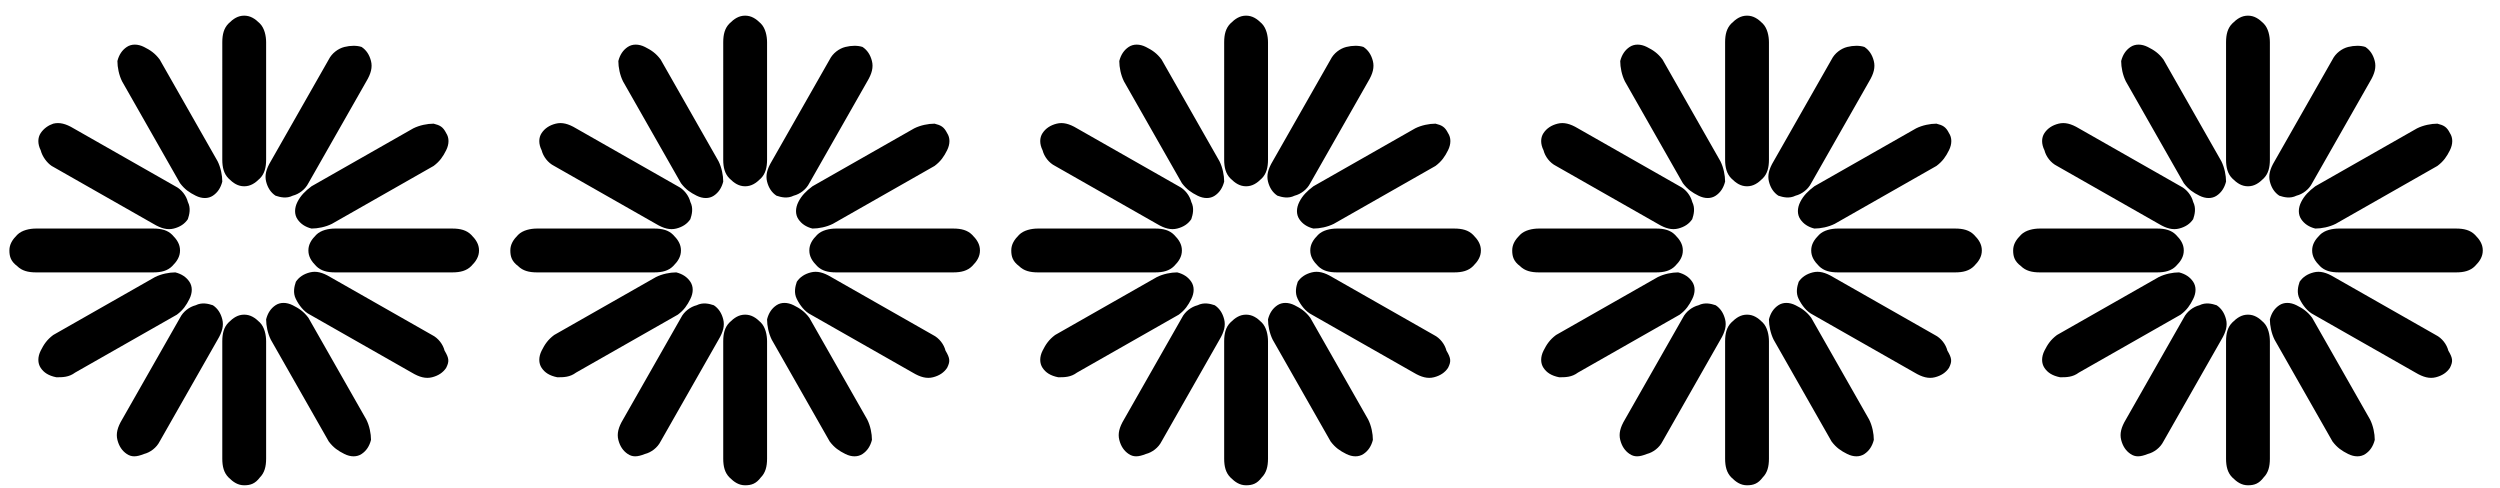
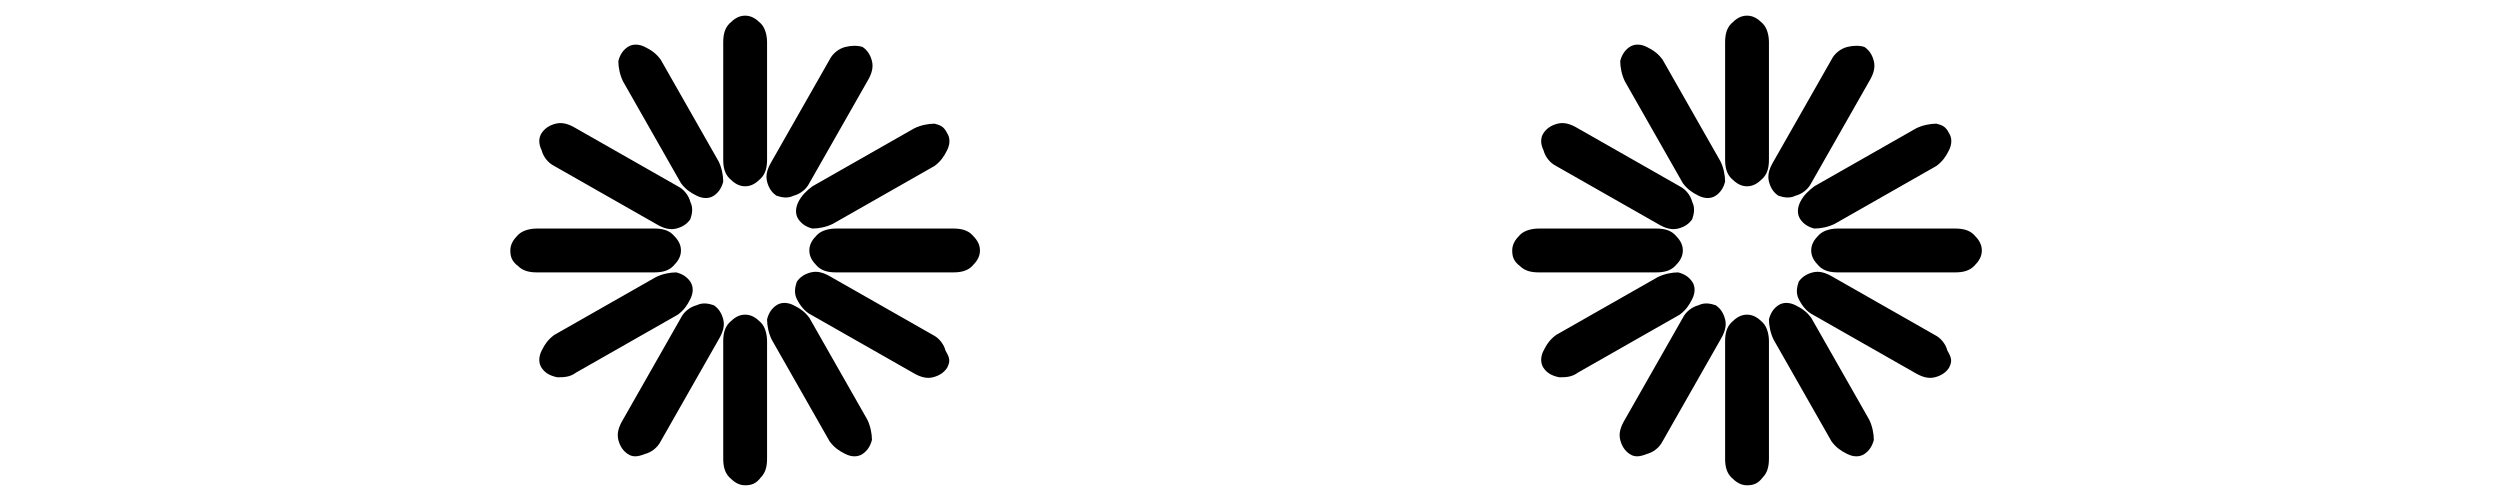
<svg xmlns="http://www.w3.org/2000/svg" version="1.1" id="Ebene_1" x="0px" y="0px" viewBox="0 0 159.7 31.2" style="enable-background:new 0 0 159.7 31.2;" xml:space="preserve">
  <g>
-     <path d="M0.6,16c0-0.4,0.2-0.7,0.5-1s0.8-0.4,1.2-0.4h7.5c0.5,0,0.9,0.1,1.2,0.4c0.3,0.3,0.5,0.6,0.5,1s-0.2,0.7-0.5,1   s-0.7,0.4-1.2,0.4H2.3c-0.5,0-0.9-0.1-1.2-0.4C0.7,16.7,0.6,16.4,0.6,16z M2.6,23.5c-0.2-0.3-0.2-0.7,0-1.1c0.2-0.4,0.4-0.7,0.8-1   l6.5-3.7c0.4-0.2,0.9-0.3,1.3-0.3c0.4,0.1,0.7,0.3,0.9,0.6c0.2,0.3,0.2,0.7,0,1.1c-0.2,0.4-0.4,0.7-0.8,1l-6.5,3.7   c-0.4,0.3-0.8,0.3-1.2,0.3C3.1,24,2.8,23.8,2.6,23.5z M2.6,8.5C2.8,8.2,3.1,8,3.4,7.9c0.4-0.1,0.8,0,1.3,0.3l6.5,3.7   c0.4,0.2,0.7,0.6,0.8,1c0.2,0.4,0.1,0.8,0,1.1c-0.2,0.3-0.5,0.5-0.9,0.6c-0.4,0.1-0.8,0-1.3-0.3l-6.5-3.7C3,10.4,2.7,10,2.6,9.6   C2.4,9.2,2.4,8.8,2.6,8.5z M8.1,3c0.3-0.2,0.7-0.2,1.1,0c0.4,0.2,0.7,0.4,1,0.8l3.7,6.5c0.2,0.4,0.3,0.9,0.3,1.3   c-0.1,0.4-0.3,0.7-0.6,0.9c-0.3,0.2-0.7,0.2-1.1,0s-0.7-0.4-1-0.8L7.8,5.2C7.6,4.8,7.5,4.3,7.5,3.9C7.6,3.5,7.8,3.2,8.1,3z M8.1,29   c-0.3-0.2-0.5-0.5-0.6-0.9s0-0.8,0.3-1.3l3.7-6.5c0.2-0.4,0.6-0.7,1-0.8c0.4-0.2,0.8-0.1,1.1,0c0.3,0.2,0.5,0.5,0.6,0.9   s0,0.8-0.3,1.3l-3.7,6.5c-0.2,0.4-0.6,0.7-1,0.8C8.7,29.2,8.4,29.2,8.1,29z M15.6,1c0.4,0,0.7,0.2,1,0.5S17,2.3,17,2.7v7.5   c0,0.5-0.1,0.9-0.4,1.2c-0.3,0.3-0.6,0.5-1,0.5s-0.7-0.2-1-0.5c-0.3-0.3-0.4-0.7-0.4-1.2V2.7c0-0.5,0.1-0.9,0.4-1.2   C14.9,1.2,15.2,1,15.6,1z M15.6,31c-0.4,0-0.7-0.2-1-0.5c-0.3-0.3-0.4-0.7-0.4-1.2v-7.5c0-0.5,0.1-0.9,0.4-1.2   c0.3-0.3,0.6-0.5,1-0.5s0.7,0.2,1,0.5s0.4,0.8,0.4,1.2v7.5c0,0.5-0.1,0.9-0.4,1.2C16.3,30.9,16,31,15.6,31z M23.1,3   c0.3,0.2,0.5,0.5,0.6,0.9s0,0.8-0.3,1.3l-3.7,6.5c-0.2,0.4-0.6,0.7-1,0.8c-0.4,0.2-0.8,0.1-1.1,0c-0.3-0.2-0.5-0.5-0.6-0.9   c-0.1-0.4,0-0.8,0.3-1.3L21,3.8c0.2-0.4,0.6-0.7,1-0.8C22.4,2.9,22.8,2.9,23.1,3z M23.1,29c-0.3,0.2-0.7,0.2-1.1,0   c-0.4-0.2-0.7-0.4-1-0.8l-3.7-6.5c-0.2-0.4-0.3-0.9-0.3-1.3c0.1-0.4,0.3-0.7,0.6-0.9c0.3-0.2,0.7-0.2,1.1,0s0.7,0.4,1,0.8l3.7,6.5   c0.2,0.4,0.3,0.9,0.3,1.3C23.6,28.5,23.4,28.8,23.1,29z M28.5,8.5c0.2,0.3,0.2,0.7,0,1.1c-0.2,0.4-0.4,0.7-0.8,1l-6.5,3.7   c-0.4,0.2-0.9,0.3-1.3,0.3c-0.4-0.1-0.7-0.3-0.9-0.6c-0.2-0.3-0.2-0.7,0-1.1c0.2-0.4,0.5-0.7,0.9-1l6.5-3.7   c0.4-0.2,0.9-0.3,1.3-0.3C28.1,8,28.3,8.1,28.5,8.5z M28.5,23.5c-0.2,0.3-0.5,0.5-0.9,0.6c-0.4,0.1-0.8,0-1.3-0.3l-6.5-3.7   c-0.4-0.2-0.7-0.6-0.9-1c-0.2-0.4-0.1-0.8,0-1.1c0.2-0.3,0.5-0.5,0.9-0.6s0.8,0,1.3,0.3l6.5,3.7c0.4,0.2,0.7,0.6,0.8,1   C28.7,22.9,28.7,23.1,28.5,23.5z M30.6,16c0,0.4-0.2,0.7-0.5,1s-0.7,0.4-1.2,0.4h-7.5c-0.5,0-0.9-0.1-1.2-0.4   c-0.3-0.3-0.5-0.6-0.5-1s0.2-0.7,0.5-1s0.8-0.4,1.2-0.4h7.5c0.5,0,0.9,0.1,1.2,0.4C30.4,15.3,30.6,15.6,30.6,16z" />
-   </g>
+     </g>
  <g>
    <path d="M32.6,16c0-0.4,0.2-0.7,0.5-1c0.3-0.3,0.8-0.4,1.2-0.4h7.5c0.5,0,0.9,0.1,1.2,0.4c0.3,0.3,0.5,0.6,0.5,1s-0.2,0.7-0.5,1   s-0.7,0.4-1.2,0.4h-7.5c-0.5,0-0.9-0.1-1.2-0.4C32.7,16.7,32.6,16.4,32.6,16z M34.6,23.5c-0.2-0.3-0.2-0.7,0-1.1   c0.2-0.4,0.4-0.7,0.8-1l6.5-3.7c0.4-0.2,0.9-0.3,1.3-0.3c0.4,0.1,0.7,0.3,0.9,0.6s0.2,0.7,0,1.1c-0.2,0.4-0.4,0.7-0.8,1l-6.5,3.7   c-0.4,0.3-0.8,0.3-1.2,0.3C35.1,24,34.8,23.8,34.6,23.5z M34.6,8.5c0.2-0.3,0.5-0.5,0.9-0.6c0.4-0.1,0.8,0,1.3,0.3l6.5,3.7   c0.4,0.2,0.7,0.6,0.8,1c0.2,0.4,0.1,0.8,0,1.1c-0.2,0.3-0.5,0.5-0.9,0.6c-0.4,0.1-0.8,0-1.3-0.3l-6.5-3.7c-0.4-0.2-0.7-0.6-0.8-1   C34.4,9.2,34.4,8.8,34.6,8.5z M40.1,3c0.3-0.2,0.7-0.2,1.1,0c0.4,0.2,0.7,0.4,1,0.8l3.7,6.5c0.2,0.4,0.3,0.9,0.3,1.3   c-0.1,0.4-0.3,0.7-0.6,0.9s-0.7,0.2-1.1,0c-0.4-0.2-0.7-0.4-1-0.8l-3.7-6.5c-0.2-0.4-0.3-0.9-0.3-1.3C39.6,3.5,39.8,3.2,40.1,3z    M40.1,29c-0.3-0.2-0.5-0.5-0.6-0.9c-0.1-0.4,0-0.8,0.3-1.3l3.7-6.5c0.2-0.4,0.6-0.7,1-0.8c0.4-0.2,0.8-0.1,1.1,0   c0.3,0.2,0.5,0.5,0.6,0.9c0.1,0.4,0,0.8-0.3,1.3l-3.7,6.5c-0.2,0.4-0.6,0.7-1,0.8C40.7,29.2,40.4,29.2,40.1,29z M47.6,1   c0.4,0,0.7,0.2,1,0.5S49,2.3,49,2.7v7.5c0,0.5-0.1,0.9-0.4,1.2c-0.3,0.3-0.6,0.5-1,0.5c-0.4,0-0.7-0.2-1-0.5   c-0.3-0.3-0.4-0.7-0.4-1.2V2.7c0-0.5,0.1-0.9,0.4-1.2C46.9,1.2,47.2,1,47.6,1z M47.6,31c-0.4,0-0.7-0.2-1-0.5   c-0.3-0.3-0.4-0.7-0.4-1.2v-7.5c0-0.5,0.1-0.9,0.4-1.2s0.6-0.5,1-0.5c0.4,0,0.7,0.2,1,0.5s0.4,0.8,0.4,1.2v7.5   c0,0.5-0.1,0.9-0.4,1.2C48.3,30.9,48,31,47.6,31z M55.1,3c0.3,0.2,0.5,0.5,0.6,0.9s0,0.8-0.3,1.3l-3.7,6.5c-0.2,0.4-0.6,0.7-1,0.8   c-0.4,0.2-0.8,0.1-1.1,0c-0.3-0.2-0.5-0.5-0.6-0.9c-0.1-0.4,0-0.8,0.3-1.3L53,3.8c0.2-0.4,0.6-0.7,1-0.8C54.4,2.9,54.8,2.9,55.1,3z    M55.1,29c-0.3,0.2-0.7,0.2-1.1,0c-0.4-0.2-0.7-0.4-1-0.8l-3.7-6.5c-0.2-0.4-0.3-0.9-0.3-1.3c0.1-0.4,0.3-0.7,0.6-0.9   c0.3-0.2,0.7-0.2,1.1,0s0.7,0.4,1,0.8l3.7,6.5c0.2,0.4,0.3,0.9,0.3,1.3C55.6,28.5,55.4,28.8,55.1,29z M60.5,8.5   c0.2,0.3,0.2,0.7,0,1.1c-0.2,0.4-0.4,0.7-0.8,1l-6.5,3.7c-0.4,0.2-0.9,0.3-1.3,0.3c-0.4-0.1-0.7-0.3-0.9-0.6   c-0.2-0.3-0.2-0.7,0-1.1c0.2-0.4,0.5-0.7,0.9-1l6.5-3.7c0.4-0.2,0.9-0.3,1.3-0.3C60.1,8,60.3,8.1,60.5,8.5z M60.5,23.5   c-0.2,0.3-0.5,0.5-0.9,0.6s-0.8,0-1.3-0.3l-6.5-3.7c-0.4-0.2-0.7-0.6-0.9-1c-0.2-0.4-0.1-0.8,0-1.1c0.2-0.3,0.5-0.5,0.9-0.6   c0.4-0.1,0.8,0,1.3,0.3l6.5,3.7c0.4,0.2,0.7,0.6,0.8,1C60.7,22.9,60.7,23.1,60.5,23.5z M62.6,16c0,0.4-0.2,0.7-0.5,1   s-0.7,0.4-1.2,0.4h-7.5c-0.5,0-0.9-0.1-1.2-0.4c-0.3-0.3-0.5-0.6-0.5-1s0.2-0.7,0.5-1s0.8-0.4,1.2-0.4h7.5c0.5,0,0.9,0.1,1.2,0.4   C62.4,15.3,62.6,15.6,62.6,16z" />
  </g>
  <g>
-     <path d="M64.6,16c0-0.4,0.2-0.7,0.5-1c0.3-0.3,0.8-0.4,1.2-0.4h7.5c0.5,0,0.9,0.1,1.2,0.4c0.3,0.3,0.5,0.6,0.5,1s-0.2,0.7-0.5,1   c-0.3,0.3-0.7,0.4-1.2,0.4h-7.5c-0.5,0-0.9-0.1-1.2-0.4C64.7,16.7,64.6,16.4,64.6,16z M66.6,23.5c-0.2-0.3-0.2-0.7,0-1.1   c0.2-0.4,0.4-0.7,0.8-1l6.5-3.7c0.4-0.2,0.9-0.3,1.3-0.3c0.4,0.1,0.7,0.3,0.9,0.6c0.2,0.3,0.2,0.7,0,1.1c-0.2,0.4-0.4,0.7-0.8,1   l-6.5,3.7c-0.4,0.3-0.8,0.3-1.2,0.3C67.1,24,66.8,23.8,66.6,23.5z M66.6,8.5c0.2-0.3,0.5-0.5,0.9-0.6c0.4-0.1,0.8,0,1.3,0.3   l6.5,3.7c0.4,0.2,0.7,0.6,0.8,1c0.2,0.4,0.1,0.8,0,1.1c-0.2,0.3-0.5,0.5-0.9,0.6c-0.4,0.1-0.8,0-1.3-0.3l-6.5-3.7   c-0.4-0.2-0.7-0.6-0.8-1C66.4,9.2,66.4,8.8,66.6,8.5z M72.1,3c0.3-0.2,0.7-0.2,1.1,0c0.4,0.2,0.7,0.4,1,0.8l3.7,6.5   c0.2,0.4,0.3,0.9,0.3,1.3c-0.1,0.4-0.3,0.7-0.6,0.9c-0.3,0.2-0.7,0.2-1.1,0c-0.4-0.2-0.7-0.4-1-0.8l-3.7-6.5   c-0.2-0.4-0.3-0.9-0.3-1.3C71.6,3.5,71.8,3.2,72.1,3z M72.1,29c-0.3-0.2-0.5-0.5-0.6-0.9c-0.1-0.4,0-0.8,0.3-1.3l3.7-6.5   c0.2-0.4,0.6-0.7,1-0.8c0.4-0.2,0.8-0.1,1.1,0c0.3,0.2,0.5,0.5,0.6,0.9c0.1,0.4,0,0.8-0.3,1.3l-3.7,6.5c-0.2,0.4-0.6,0.7-1,0.8   C72.7,29.2,72.4,29.2,72.1,29z M79.6,1c0.4,0,0.7,0.2,1,0.5C80.9,1.8,81,2.3,81,2.7v7.5c0,0.5-0.1,0.9-0.4,1.2   c-0.3,0.3-0.6,0.5-1,0.5c-0.4,0-0.7-0.2-1-0.5c-0.3-0.3-0.4-0.7-0.4-1.2V2.7c0-0.5,0.1-0.9,0.4-1.2C78.9,1.2,79.2,1,79.6,1z    M79.6,31c-0.4,0-0.7-0.2-1-0.5c-0.3-0.3-0.4-0.7-0.4-1.2v-7.5c0-0.5,0.1-0.9,0.4-1.2c0.3-0.3,0.6-0.5,1-0.5c0.4,0,0.7,0.2,1,0.5   c0.3,0.3,0.4,0.8,0.4,1.2v7.5c0,0.5-0.1,0.9-0.4,1.2C80.3,30.9,80,31,79.6,31z M87.1,3c0.3,0.2,0.5,0.5,0.6,0.9s0,0.8-0.3,1.3   l-3.7,6.5c-0.2,0.4-0.6,0.7-1,0.8c-0.4,0.2-0.8,0.1-1.1,0c-0.3-0.2-0.5-0.5-0.6-0.9c-0.1-0.4,0-0.8,0.3-1.3L85,3.8   c0.2-0.4,0.6-0.7,1-0.8C86.4,2.9,86.8,2.9,87.1,3z M87.1,29c-0.3,0.2-0.7,0.2-1.1,0c-0.4-0.2-0.7-0.4-1-0.8l-3.7-6.5   c-0.2-0.4-0.3-0.9-0.3-1.3c0.1-0.4,0.3-0.7,0.6-0.9c0.3-0.2,0.7-0.2,1.1,0s0.7,0.4,1,0.8l3.7,6.5c0.2,0.4,0.3,0.9,0.3,1.3   C87.6,28.5,87.4,28.8,87.1,29z M92.5,8.5c0.2,0.3,0.2,0.7,0,1.1c-0.2,0.4-0.4,0.7-0.8,1l-6.5,3.7c-0.4,0.2-0.9,0.3-1.3,0.3   c-0.4-0.1-0.7-0.3-0.9-0.6c-0.2-0.3-0.2-0.7,0-1.1c0.2-0.4,0.5-0.7,0.9-1l6.5-3.7c0.4-0.2,0.9-0.3,1.3-0.3   C92.1,8,92.3,8.1,92.5,8.5z M92.5,23.5c-0.2,0.3-0.5,0.5-0.9,0.6s-0.8,0-1.3-0.3l-6.5-3.7c-0.4-0.2-0.7-0.6-0.9-1   c-0.2-0.4-0.1-0.8,0-1.1c0.2-0.3,0.5-0.5,0.9-0.6s0.8,0,1.3,0.3l6.5,3.7c0.4,0.2,0.7,0.6,0.8,1C92.7,22.9,92.7,23.1,92.5,23.5z    M94.6,16c0,0.4-0.2,0.7-0.5,1c-0.3,0.3-0.7,0.4-1.2,0.4h-7.5c-0.5,0-0.9-0.1-1.2-0.4c-0.3-0.3-0.5-0.6-0.5-1s0.2-0.7,0.5-1   c0.3-0.3,0.8-0.4,1.2-0.4h7.5c0.5,0,0.9,0.1,1.2,0.4C94.4,15.3,94.6,15.6,94.6,16z" />
-   </g>
+     </g>
  <g>
    <path d="M96.6,16c0-0.4,0.2-0.7,0.5-1c0.3-0.3,0.8-0.4,1.2-0.4h7.5c0.5,0,0.9,0.1,1.2,0.4c0.3,0.3,0.5,0.6,0.5,1s-0.2,0.7-0.5,1   c-0.3,0.3-0.7,0.4-1.2,0.4h-7.5c-0.5,0-0.9-0.1-1.2-0.4C96.7,16.7,96.6,16.4,96.6,16z M98.6,23.5c-0.2-0.3-0.2-0.7,0-1.1   c0.2-0.4,0.4-0.7,0.8-1l6.5-3.7c0.4-0.2,0.9-0.3,1.3-0.3c0.4,0.1,0.7,0.3,0.9,0.6c0.2,0.3,0.2,0.7,0,1.1c-0.2,0.4-0.4,0.7-0.8,1   l-6.5,3.7c-0.4,0.3-0.8,0.3-1.2,0.3C99.1,24,98.8,23.8,98.6,23.5z M98.6,8.5c0.2-0.3,0.5-0.5,0.9-0.6c0.4-0.1,0.8,0,1.3,0.3   l6.5,3.7c0.4,0.2,0.7,0.6,0.8,1c0.2,0.4,0.1,0.8,0,1.1c-0.2,0.3-0.5,0.5-0.9,0.6c-0.4,0.1-0.8,0-1.3-0.3l-6.5-3.7   c-0.4-0.2-0.7-0.6-0.8-1C98.4,9.2,98.4,8.8,98.6,8.5z M104.1,3c0.3-0.2,0.7-0.2,1.1,0c0.4,0.2,0.7,0.4,1,0.8l3.7,6.5   c0.2,0.4,0.3,0.9,0.3,1.3c-0.1,0.4-0.3,0.7-0.6,0.9c-0.3,0.2-0.7,0.2-1.1,0c-0.4-0.2-0.7-0.4-1-0.8l-3.7-6.5   c-0.2-0.4-0.3-0.9-0.3-1.3C103.6,3.5,103.8,3.2,104.1,3z M104.1,29c-0.3-0.2-0.5-0.5-0.6-0.9c-0.1-0.4,0-0.8,0.3-1.3l3.7-6.5   c0.2-0.4,0.6-0.7,1-0.8c0.4-0.2,0.8-0.1,1.1,0c0.3,0.2,0.5,0.5,0.6,0.9c0.1,0.4,0,0.8-0.3,1.3l-3.7,6.5c-0.2,0.4-0.6,0.7-1,0.8   C104.7,29.2,104.4,29.2,104.1,29z M111.6,1c0.4,0,0.7,0.2,1,0.5c0.3,0.3,0.4,0.8,0.4,1.2v7.5c0,0.5-0.1,0.9-0.4,1.2   c-0.3,0.3-0.6,0.5-1,0.5c-0.4,0-0.7-0.2-1-0.5c-0.3-0.3-0.4-0.7-0.4-1.2V2.7c0-0.5,0.1-0.9,0.4-1.2C110.9,1.2,111.2,1,111.6,1z    M111.6,31c-0.4,0-0.7-0.2-1-0.5c-0.3-0.3-0.4-0.7-0.4-1.2v-7.5c0-0.5,0.1-0.9,0.4-1.2c0.3-0.3,0.6-0.5,1-0.5c0.4,0,0.7,0.2,1,0.5   c0.3,0.3,0.4,0.8,0.4,1.2v7.5c0,0.5-0.1,0.9-0.4,1.2C112.3,30.9,112,31,111.6,31z M119.1,3c0.3,0.2,0.5,0.5,0.6,0.9s0,0.8-0.3,1.3   l-3.7,6.5c-0.2,0.4-0.6,0.7-1,0.8c-0.4,0.2-0.8,0.1-1.1,0c-0.3-0.2-0.5-0.5-0.6-0.9c-0.1-0.4,0-0.8,0.3-1.3l3.7-6.5   c0.2-0.4,0.6-0.7,1-0.8C118.4,2.9,118.8,2.9,119.1,3z M119.1,29c-0.3,0.2-0.7,0.2-1.1,0c-0.4-0.2-0.7-0.4-1-0.8l-3.7-6.5   c-0.2-0.4-0.3-0.9-0.3-1.3c0.1-0.4,0.3-0.7,0.6-0.9c0.3-0.2,0.7-0.2,1.1,0s0.7,0.4,1,0.8l3.7,6.5c0.2,0.4,0.3,0.9,0.3,1.3   C119.6,28.5,119.4,28.8,119.1,29z M124.5,8.5c0.2,0.3,0.2,0.7,0,1.1c-0.2,0.4-0.4,0.7-0.8,1l-6.5,3.7c-0.4,0.2-0.9,0.3-1.3,0.3   c-0.4-0.1-0.7-0.3-0.9-0.6c-0.2-0.3-0.2-0.7,0-1.1c0.2-0.4,0.5-0.7,0.9-1l6.5-3.7c0.4-0.2,0.9-0.3,1.3-0.3   C124.1,8,124.3,8.1,124.5,8.5z M124.5,23.5c-0.2,0.3-0.5,0.5-0.9,0.6s-0.8,0-1.3-0.3l-6.5-3.7c-0.4-0.2-0.7-0.6-0.9-1   c-0.2-0.4-0.1-0.8,0-1.1c0.2-0.3,0.5-0.5,0.9-0.6s0.8,0,1.3,0.3l6.5,3.7c0.4,0.2,0.7,0.6,0.8,1C124.7,22.9,124.7,23.1,124.5,23.5z    M126.6,16c0,0.4-0.2,0.7-0.5,1c-0.3,0.3-0.7,0.4-1.2,0.4h-7.5c-0.5,0-0.9-0.1-1.2-0.4c-0.3-0.3-0.5-0.6-0.5-1s0.2-0.7,0.5-1   c0.3-0.3,0.8-0.4,1.2-0.4h7.5c0.5,0,0.9,0.1,1.2,0.4C126.4,15.3,126.6,15.6,126.6,16z" />
  </g>
  <g>
-     <path d="M128.6,16c0-0.4,0.2-0.7,0.5-1s0.8-0.4,1.2-0.4h7.5c0.5,0,0.9,0.1,1.2,0.4c0.3,0.3,0.5,0.6,0.5,1s-0.2,0.7-0.5,1   s-0.7,0.4-1.2,0.4h-7.5c-0.5,0-0.9-0.1-1.2-0.4C128.7,16.7,128.6,16.4,128.6,16z M130.6,23.5c-0.2-0.3-0.2-0.7,0-1.1   c0.2-0.4,0.4-0.7,0.8-1l6.5-3.7c0.4-0.2,0.9-0.3,1.3-0.3c0.4,0.1,0.7,0.3,0.9,0.6s0.2,0.7,0,1.1c-0.2,0.4-0.4,0.7-0.8,1l-6.5,3.7   c-0.4,0.3-0.8,0.3-1.2,0.3C131.1,24,130.8,23.8,130.6,23.5z M130.6,8.5c0.2-0.3,0.5-0.5,0.9-0.6c0.4-0.1,0.8,0,1.3,0.3l6.5,3.7   c0.4,0.2,0.7,0.6,0.8,1c0.2,0.4,0.1,0.8,0,1.1c-0.2,0.3-0.5,0.5-0.9,0.6c-0.4,0.1-0.8,0-1.3-0.3l-6.5-3.7c-0.4-0.2-0.7-0.6-0.8-1   C130.4,9.2,130.4,8.8,130.6,8.5z M136.1,3c0.3-0.2,0.7-0.2,1.1,0c0.4,0.2,0.7,0.4,1,0.8l3.7,6.5c0.2,0.4,0.3,0.9,0.3,1.3   c-0.1,0.4-0.3,0.7-0.6,0.9c-0.3,0.2-0.7,0.2-1.1,0c-0.4-0.2-0.7-0.4-1-0.8l-3.7-6.5c-0.2-0.4-0.3-0.9-0.3-1.3   C135.6,3.5,135.8,3.2,136.1,3z M136.1,29c-0.3-0.2-0.5-0.5-0.6-0.9s0-0.8,0.3-1.3l3.7-6.5c0.2-0.4,0.6-0.7,1-0.8   c0.4-0.2,0.8-0.1,1.1,0c0.3,0.2,0.5,0.5,0.6,0.9s0,0.8-0.3,1.3l-3.7,6.5c-0.2,0.4-0.6,0.7-1,0.8C136.7,29.2,136.4,29.2,136.1,29z    M143.6,1c0.4,0,0.7,0.2,1,0.5c0.3,0.3,0.4,0.8,0.4,1.2v7.5c0,0.5-0.1,0.9-0.4,1.2c-0.3,0.3-0.6,0.5-1,0.5c-0.4,0-0.7-0.2-1-0.5   c-0.3-0.3-0.4-0.7-0.4-1.2V2.7c0-0.5,0.1-0.9,0.4-1.2C142.9,1.2,143.2,1,143.6,1z M143.6,31c-0.4,0-0.7-0.2-1-0.5   c-0.3-0.3-0.4-0.7-0.4-1.2v-7.5c0-0.5,0.1-0.9,0.4-1.2c0.3-0.3,0.6-0.5,1-0.5c0.4,0,0.7,0.2,1,0.5c0.3,0.3,0.4,0.8,0.4,1.2v7.5   c0,0.5-0.1,0.9-0.4,1.2C144.3,30.9,144,31,143.6,31z M151.1,3c0.3,0.2,0.5,0.5,0.6,0.9s0,0.8-0.3,1.3l-3.7,6.5   c-0.2,0.4-0.6,0.7-1,0.8c-0.4,0.2-0.8,0.1-1.1,0c-0.3-0.2-0.5-0.5-0.6-0.9c-0.1-0.4,0-0.8,0.3-1.3l3.7-6.5c0.2-0.4,0.6-0.7,1-0.8   C150.4,2.9,150.8,2.9,151.1,3z M151.1,29c-0.3,0.2-0.7,0.2-1.1,0c-0.4-0.2-0.7-0.4-1-0.8l-3.7-6.5c-0.2-0.4-0.3-0.9-0.3-1.3   c0.1-0.4,0.3-0.7,0.6-0.9c0.3-0.2,0.7-0.2,1.1,0c0.4,0.2,0.7,0.4,1,0.8l3.7,6.5c0.2,0.4,0.3,0.9,0.3,1.3   C151.6,28.5,151.4,28.8,151.1,29z M156.5,8.5c0.2,0.3,0.2,0.7,0,1.1c-0.2,0.4-0.4,0.7-0.8,1l-6.5,3.7c-0.4,0.2-0.9,0.3-1.3,0.3   c-0.4-0.1-0.7-0.3-0.9-0.6s-0.2-0.7,0-1.1c0.2-0.4,0.5-0.7,0.9-1l6.5-3.7c0.4-0.2,0.9-0.3,1.3-0.3C156.1,8,156.3,8.1,156.5,8.5z    M156.5,23.5c-0.2,0.3-0.5,0.5-0.9,0.6c-0.4,0.1-0.8,0-1.3-0.3l-6.5-3.7c-0.4-0.2-0.7-0.6-0.9-1c-0.2-0.4-0.1-0.8,0-1.1   c0.2-0.3,0.5-0.5,0.9-0.6c0.4-0.1,0.8,0,1.3,0.3l6.5,3.7c0.4,0.2,0.7,0.6,0.8,1C156.7,22.9,156.7,23.1,156.5,23.5z M158.6,16   c0,0.4-0.2,0.7-0.5,1s-0.7,0.4-1.2,0.4h-7.5c-0.5,0-0.9-0.1-1.2-0.4c-0.3-0.3-0.5-0.6-0.5-1s0.2-0.7,0.5-1s0.8-0.4,1.2-0.4h7.5   c0.5,0,0.9,0.1,1.2,0.4C158.4,15.3,158.6,15.6,158.6,16z" />
-   </g>
+     </g>
</svg>